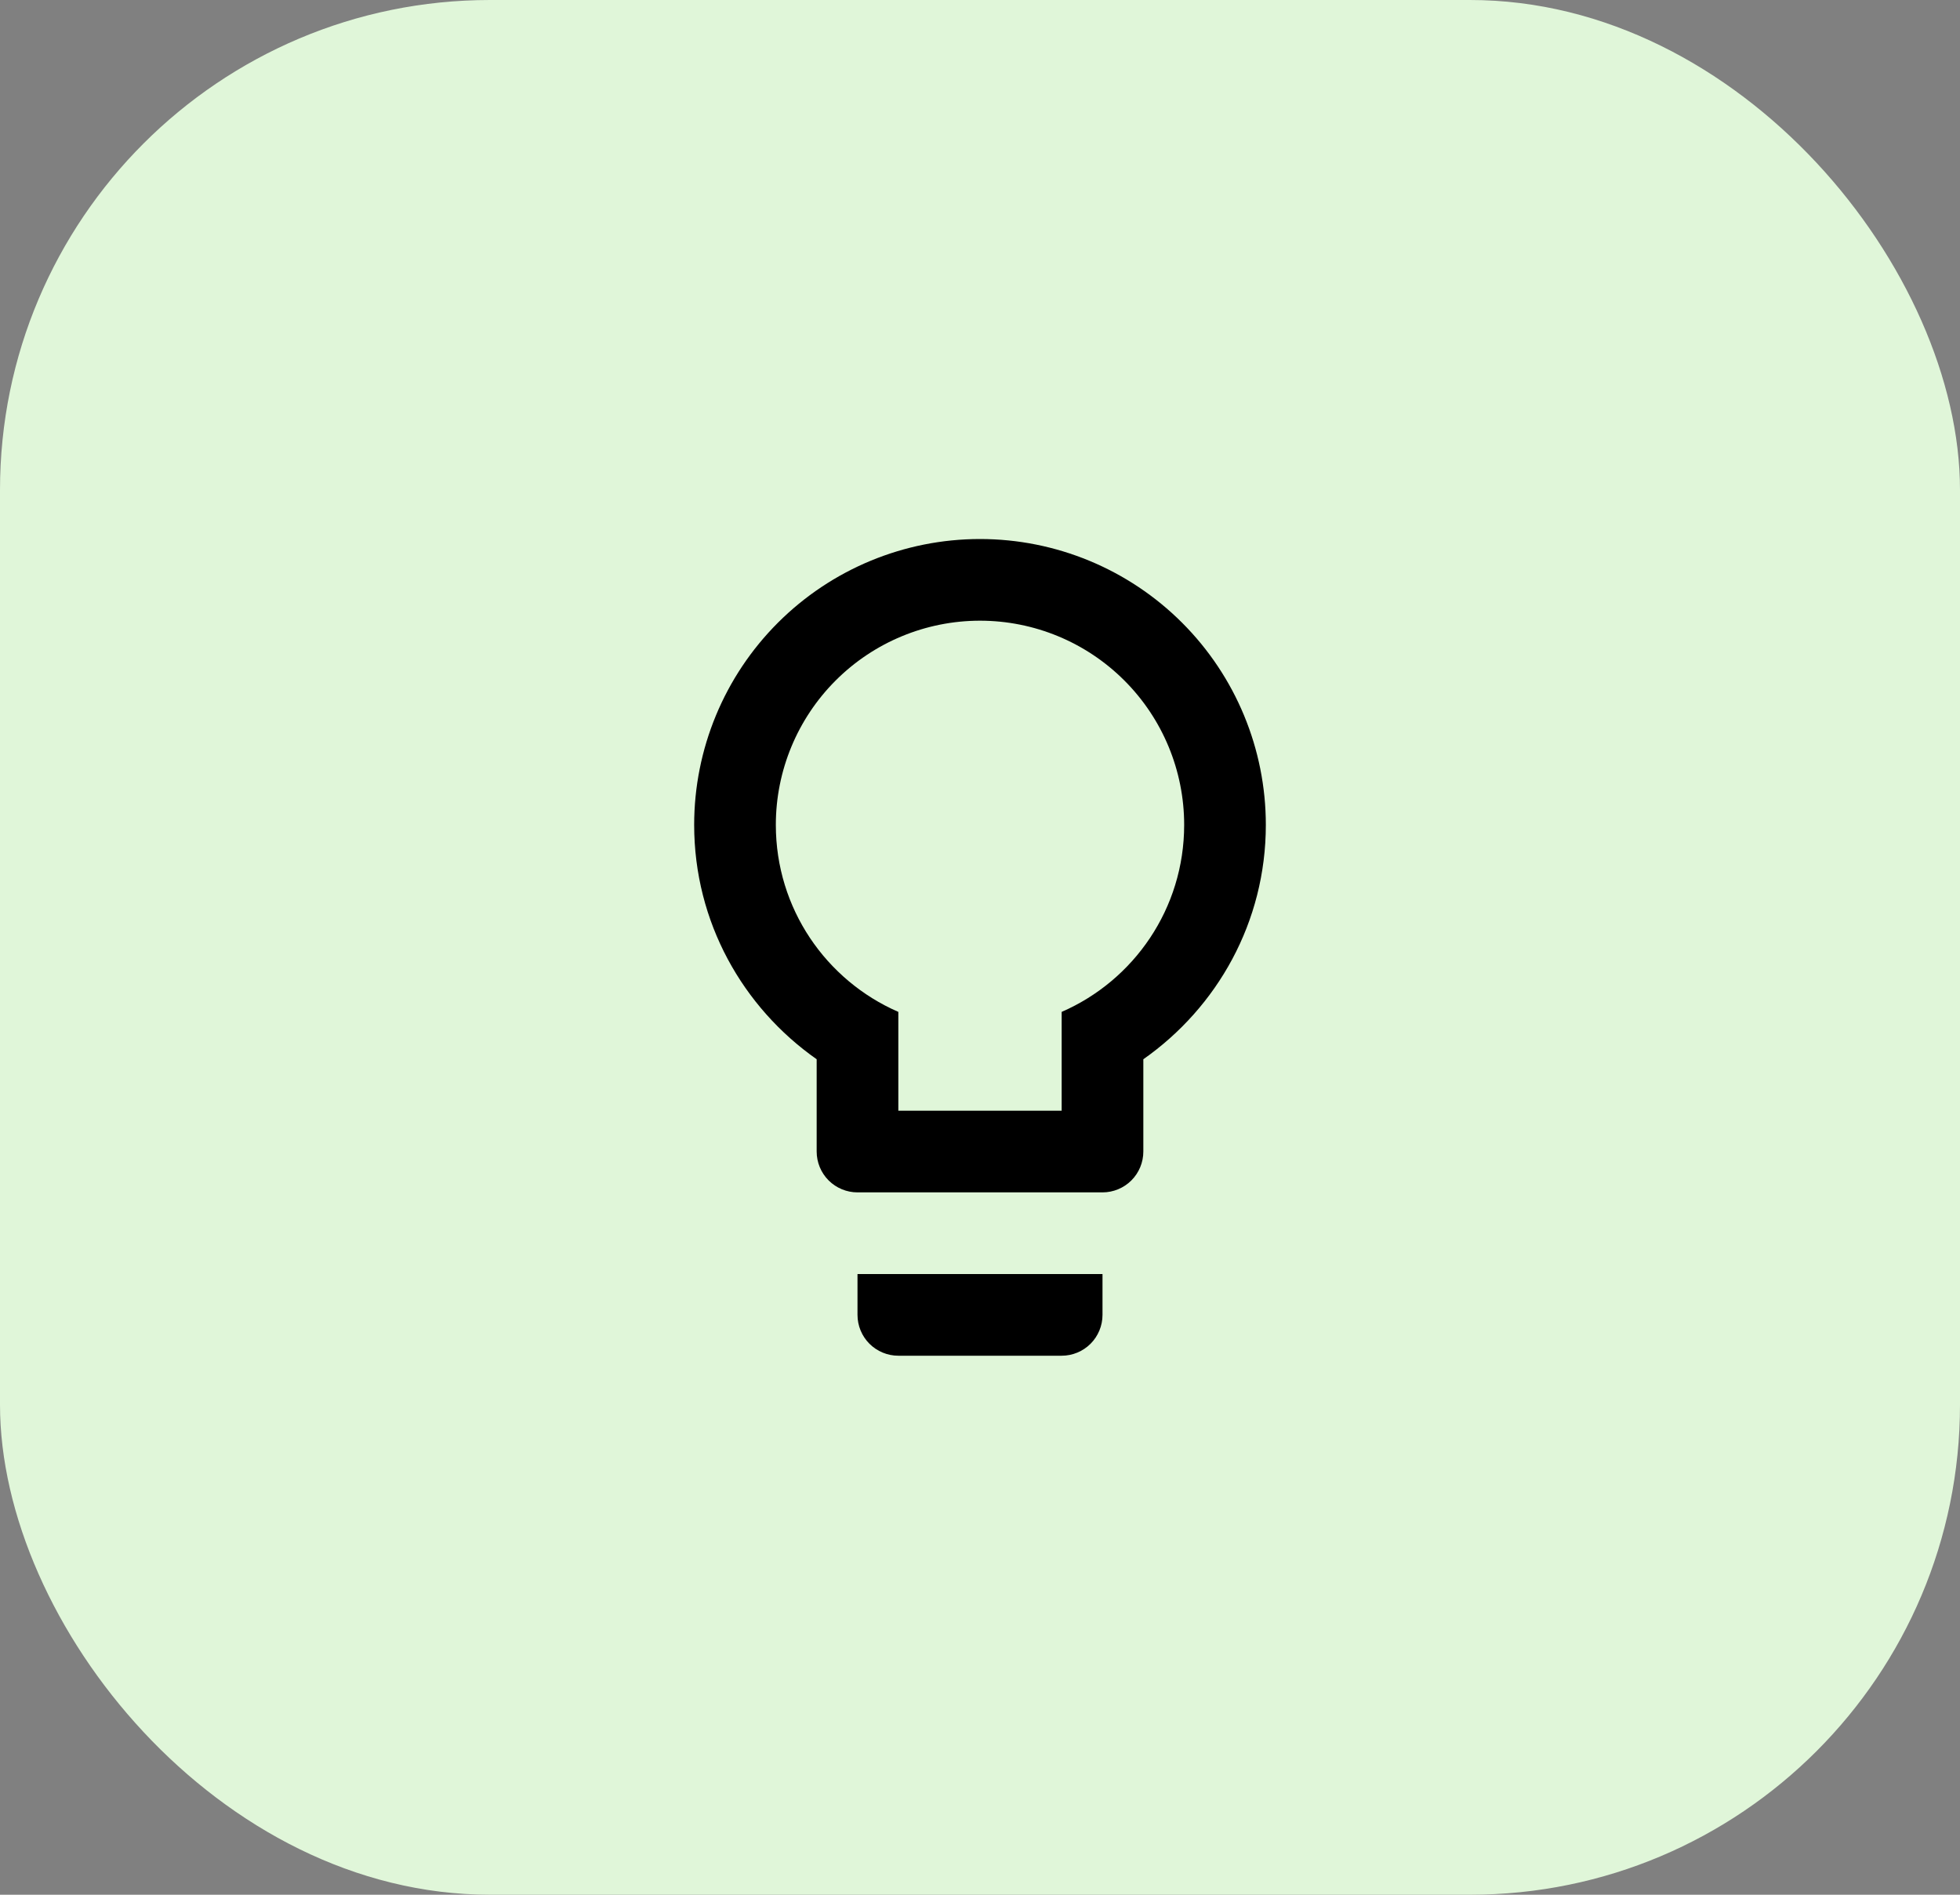
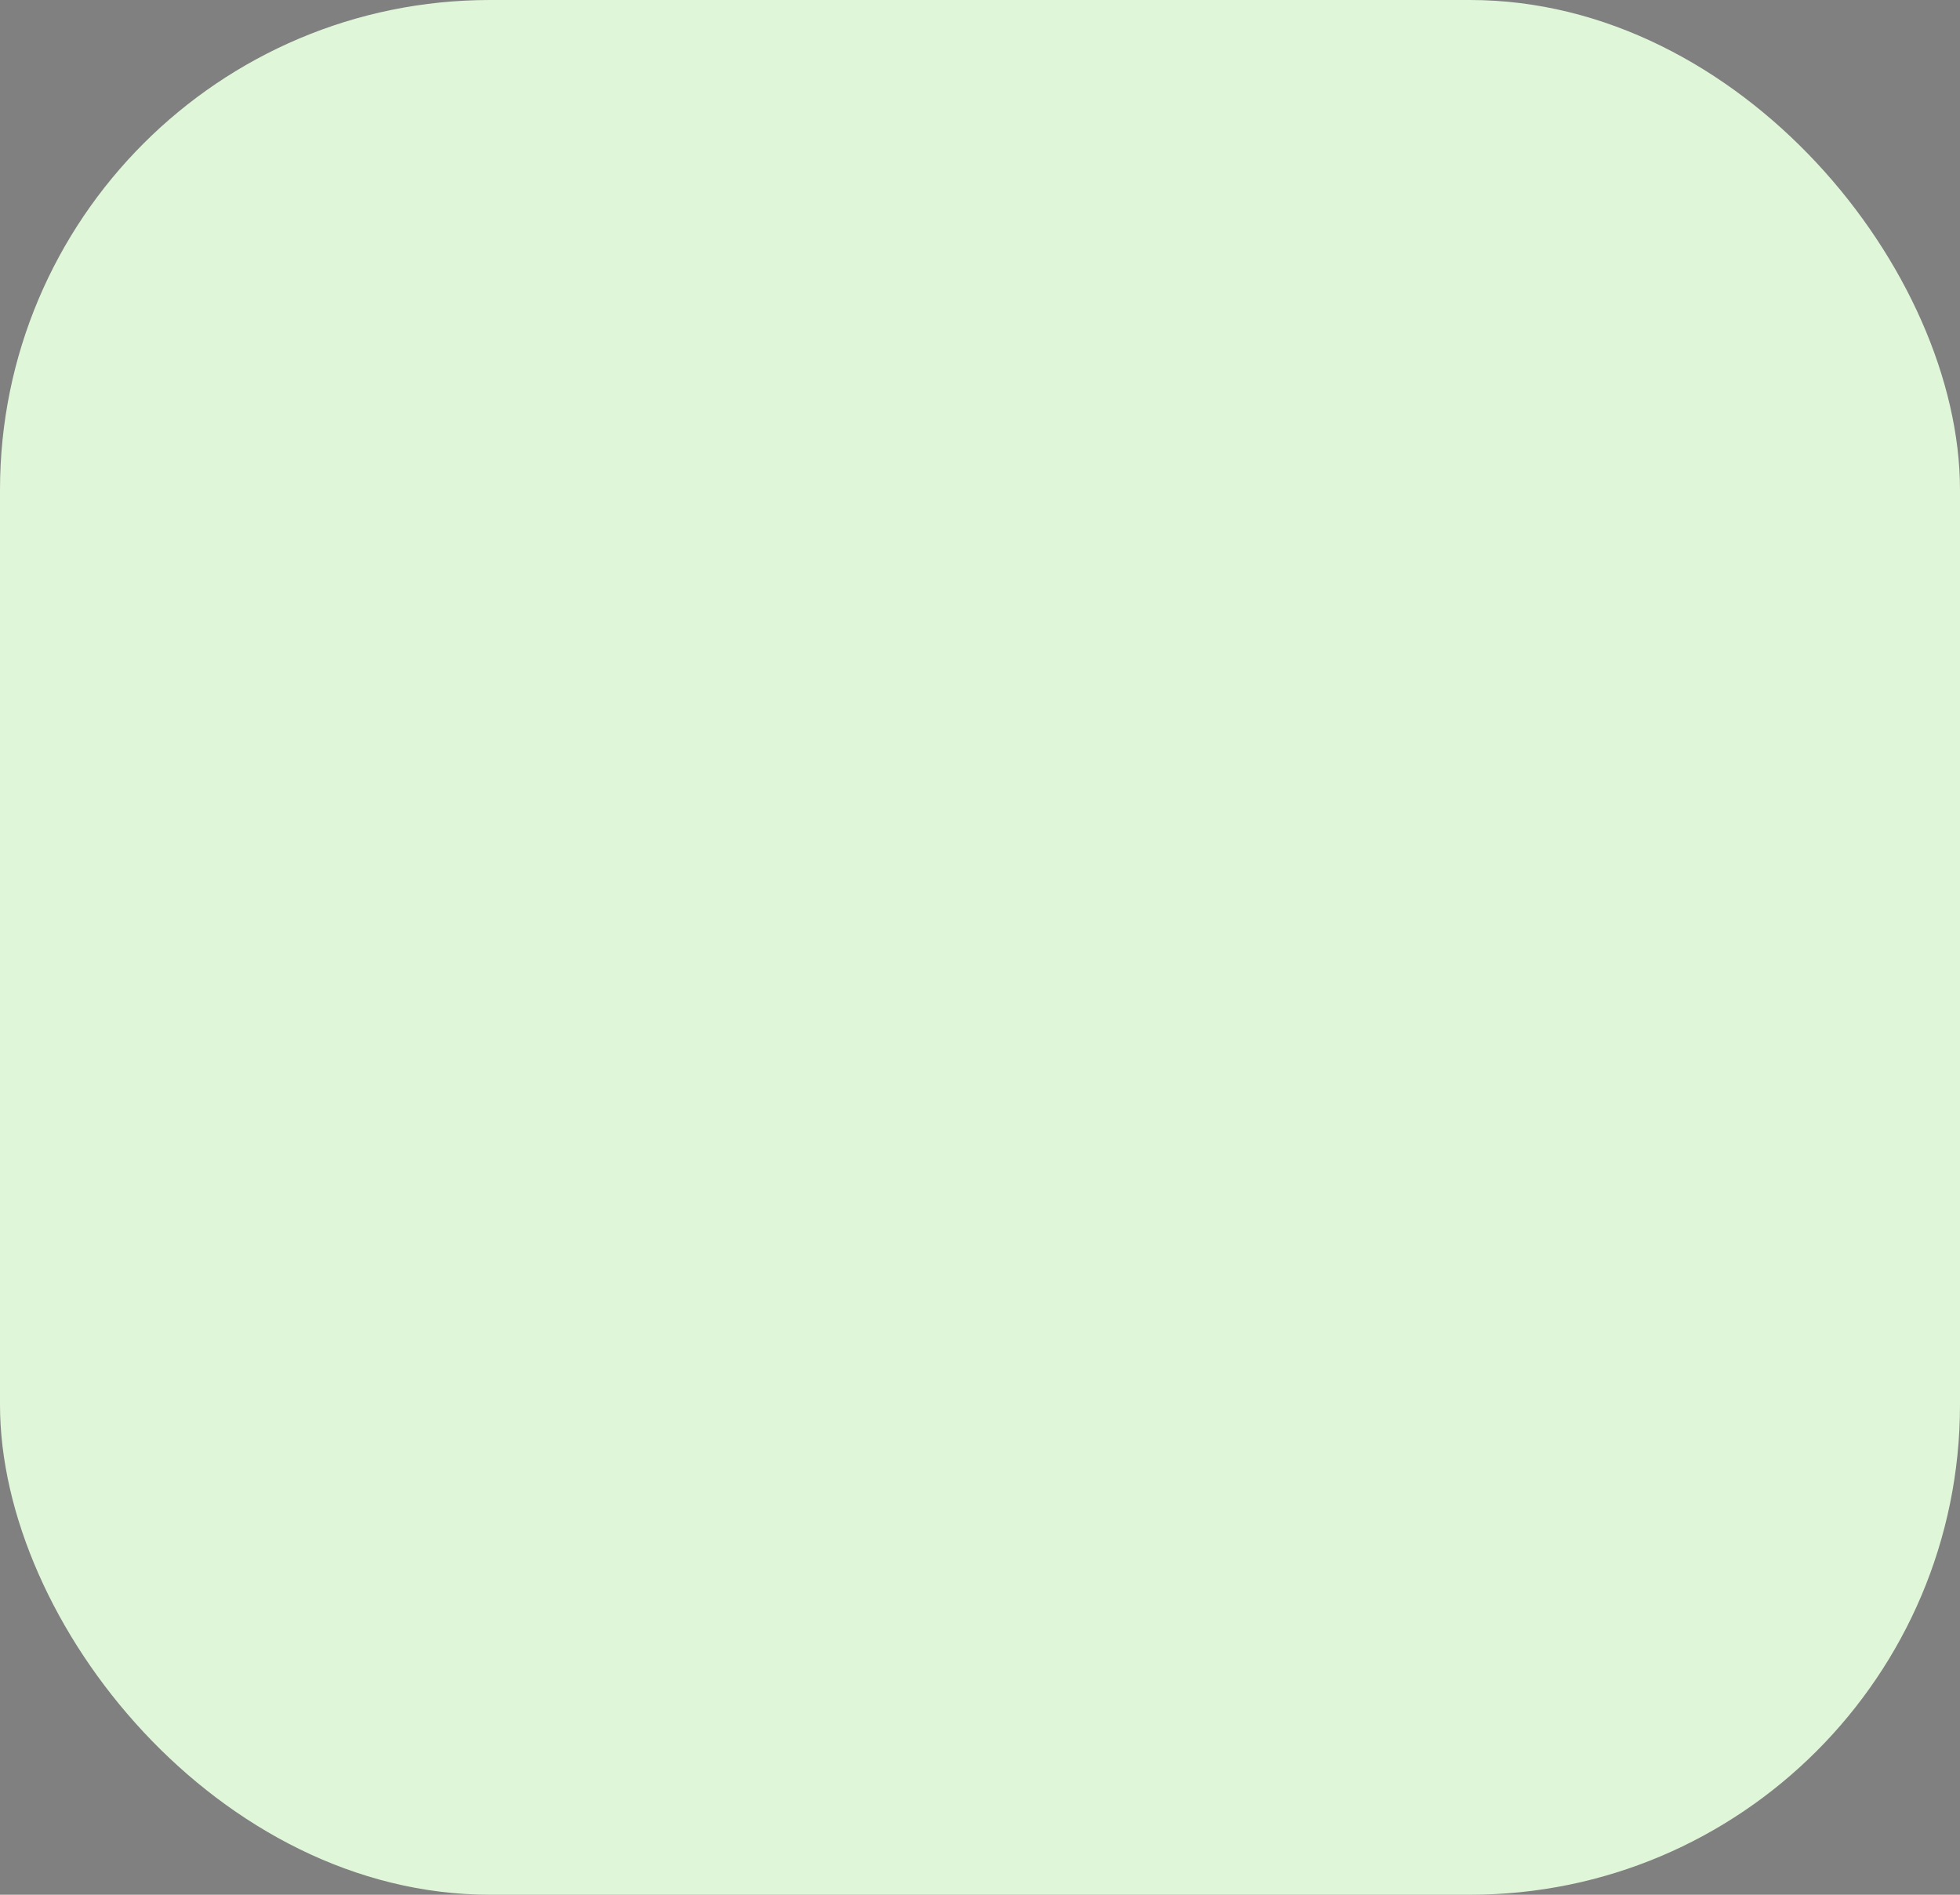
<svg xmlns="http://www.w3.org/2000/svg" width="60" height="58" viewBox="0 0 60 58" fill="none">
  <rect x="0" y="0" width="60" height="58" fill="#808080" stroke="none" />
  <rect width="60" height="58" rx="15" fill="#E0F6D9" />
-   <path d="M30 16.5C32.321 16.5 34.546 17.422 36.187 19.063C37.828 20.704 38.75 22.929 38.75 25.25C38.75 28.225 37.263 30.837 35 32.425V35.25C35 35.581 34.868 35.9 34.634 36.134C34.4 36.368 34.081 36.5 33.75 36.5H26.25C25.919 36.5 25.601 36.368 25.366 36.134C25.132 35.9 25 35.581 25 35.25V32.425C22.738 30.837 21.25 28.225 21.25 25.25C21.25 22.929 22.172 20.704 23.813 19.063C25.454 17.422 27.679 16.5 30 16.5M26.25 40.25V39H33.75V40.25C33.75 40.581 33.618 40.9 33.384 41.134C33.15 41.368 32.831 41.5 32.5 41.5H27.5C27.169 41.5 26.851 41.368 26.616 41.134C26.382 40.9 26.25 40.581 26.25 40.25ZM30 19C28.342 19 26.753 19.659 25.581 20.831C24.409 22.003 23.75 23.592 23.75 25.25C23.75 27.812 25.288 30.012 27.5 30.975V34H32.5V30.975C34.712 30.012 36.25 27.812 36.25 25.25C36.25 23.592 35.592 22.003 34.419 20.831C33.247 19.659 31.658 19 30 19V19Z" fill="black" />
</svg>